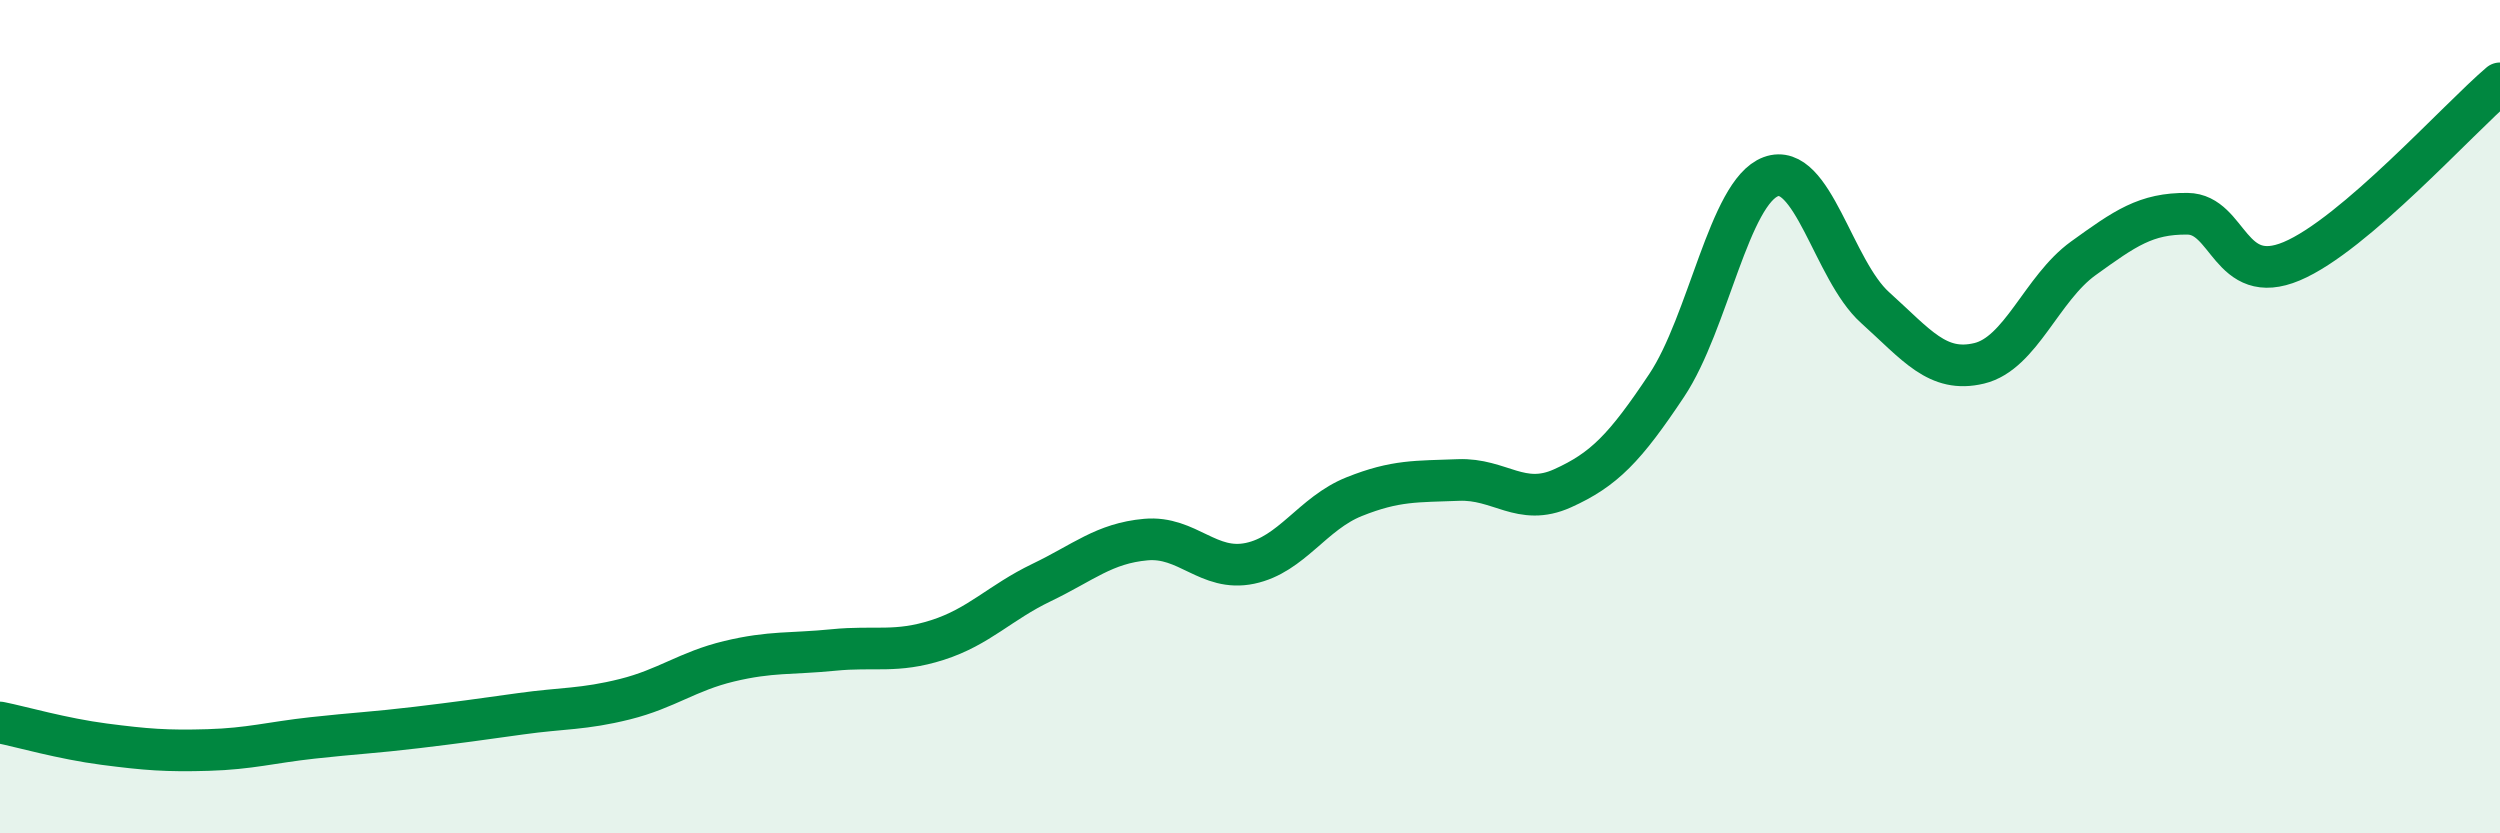
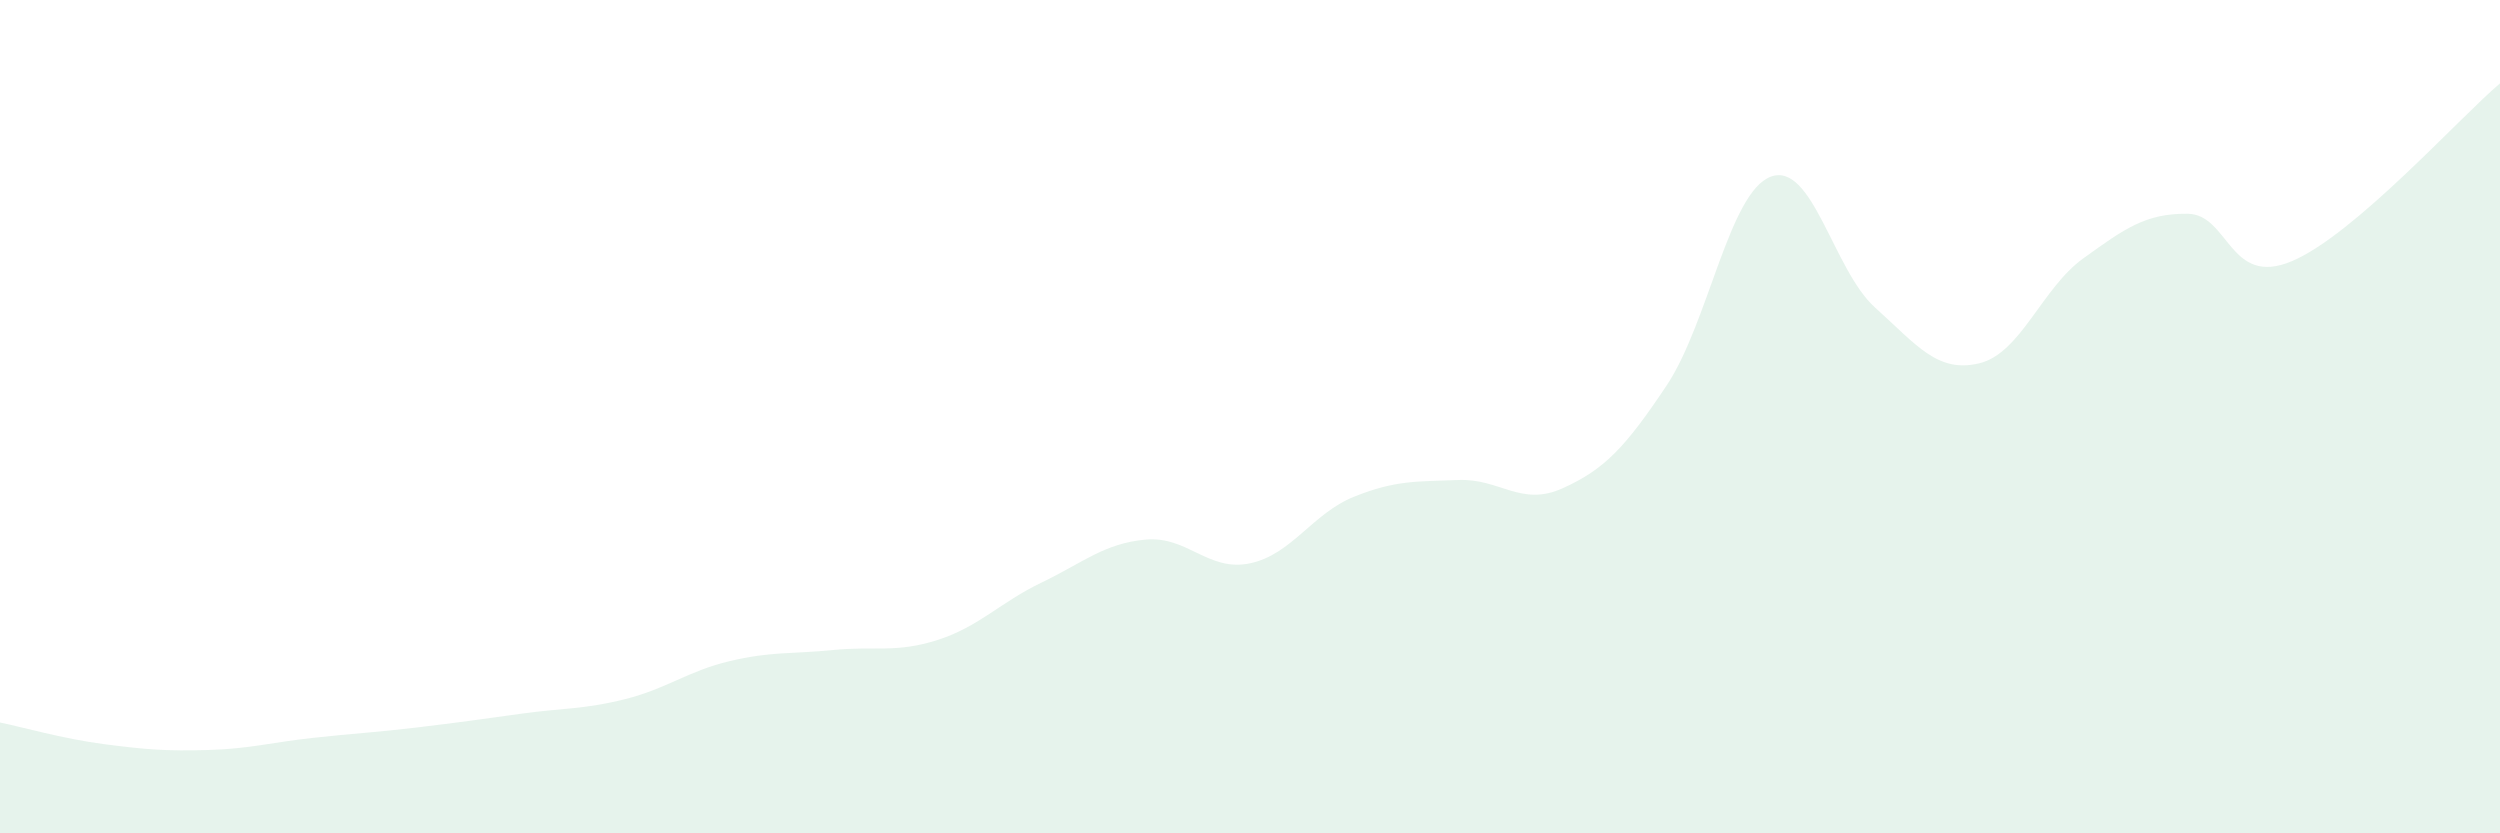
<svg xmlns="http://www.w3.org/2000/svg" width="60" height="20" viewBox="0 0 60 20">
  <path d="M 0,17.34 C 0.5,17.44 1.5,17.73 2.5,17.86 C 3.5,17.99 4,18.03 5,18 C 6,17.97 6.5,17.82 7.5,17.71 C 8.5,17.6 9,17.58 10,17.46 C 11,17.34 11.5,17.27 12.5,17.13 C 13.5,16.99 14,17.03 15,16.78 C 16,16.53 16.5,16.11 17.5,15.87 C 18.5,15.63 19,15.7 20,15.6 C 21,15.5 21.5,15.68 22.5,15.36 C 23.5,15.04 24,14.46 25,13.98 C 26,13.5 26.5,13.04 27.5,12.95 C 28.5,12.86 29,13.73 30,13.52 C 31,13.31 31.5,12.32 32.5,11.92 C 33.5,11.52 34,11.56 35,11.52 C 36,11.48 36.5,12.17 37.5,11.72 C 38.5,11.27 39,10.75 40,9.25 C 41,7.75 41.5,4.61 42.5,4.24 C 43.5,3.87 44,6.48 45,7.38 C 46,8.28 46.5,8.96 47.5,8.72 C 48.5,8.48 49,6.92 50,6.2 C 51,5.48 51.5,5.12 52.5,5.13 C 53.5,5.14 53.5,6.9 55,6.27 C 56.5,5.64 59,2.85 60,2L60 20L0 20Z" fill="#008740" opacity="0.1" stroke-linecap="round" stroke-linejoin="round" />
-   <path d="M 0,17.34 C 0.5,17.44 1.5,17.73 2.5,17.86 C 3.5,17.99 4,18.03 5,18 C 6,17.97 6.5,17.82 7.5,17.71 C 8.5,17.6 9,17.58 10,17.46 C 11,17.34 11.5,17.27 12.5,17.13 C 13.5,16.99 14,17.03 15,16.78 C 16,16.53 16.5,16.11 17.5,15.87 C 18.5,15.63 19,15.7 20,15.6 C 21,15.5 21.5,15.68 22.5,15.36 C 23.5,15.04 24,14.46 25,13.98 C 26,13.5 26.5,13.04 27.5,12.95 C 28.5,12.86 29,13.73 30,13.52 C 31,13.31 31.5,12.32 32.5,11.92 C 33.5,11.52 34,11.56 35,11.52 C 36,11.48 36.5,12.17 37.5,11.72 C 38.5,11.27 39,10.75 40,9.25 C 41,7.75 41.5,4.61 42.5,4.24 C 43.5,3.87 44,6.48 45,7.38 C 46,8.28 46.5,8.96 47.5,8.72 C 48.5,8.48 49,6.92 50,6.2 C 51,5.48 51.5,5.12 52.5,5.13 C 53.5,5.14 53.5,6.9 55,6.27 C 56.5,5.64 59,2.85 60,2" stroke="#008740" stroke-width="1" fill="none" stroke-linecap="round" stroke-linejoin="round" />
</svg>